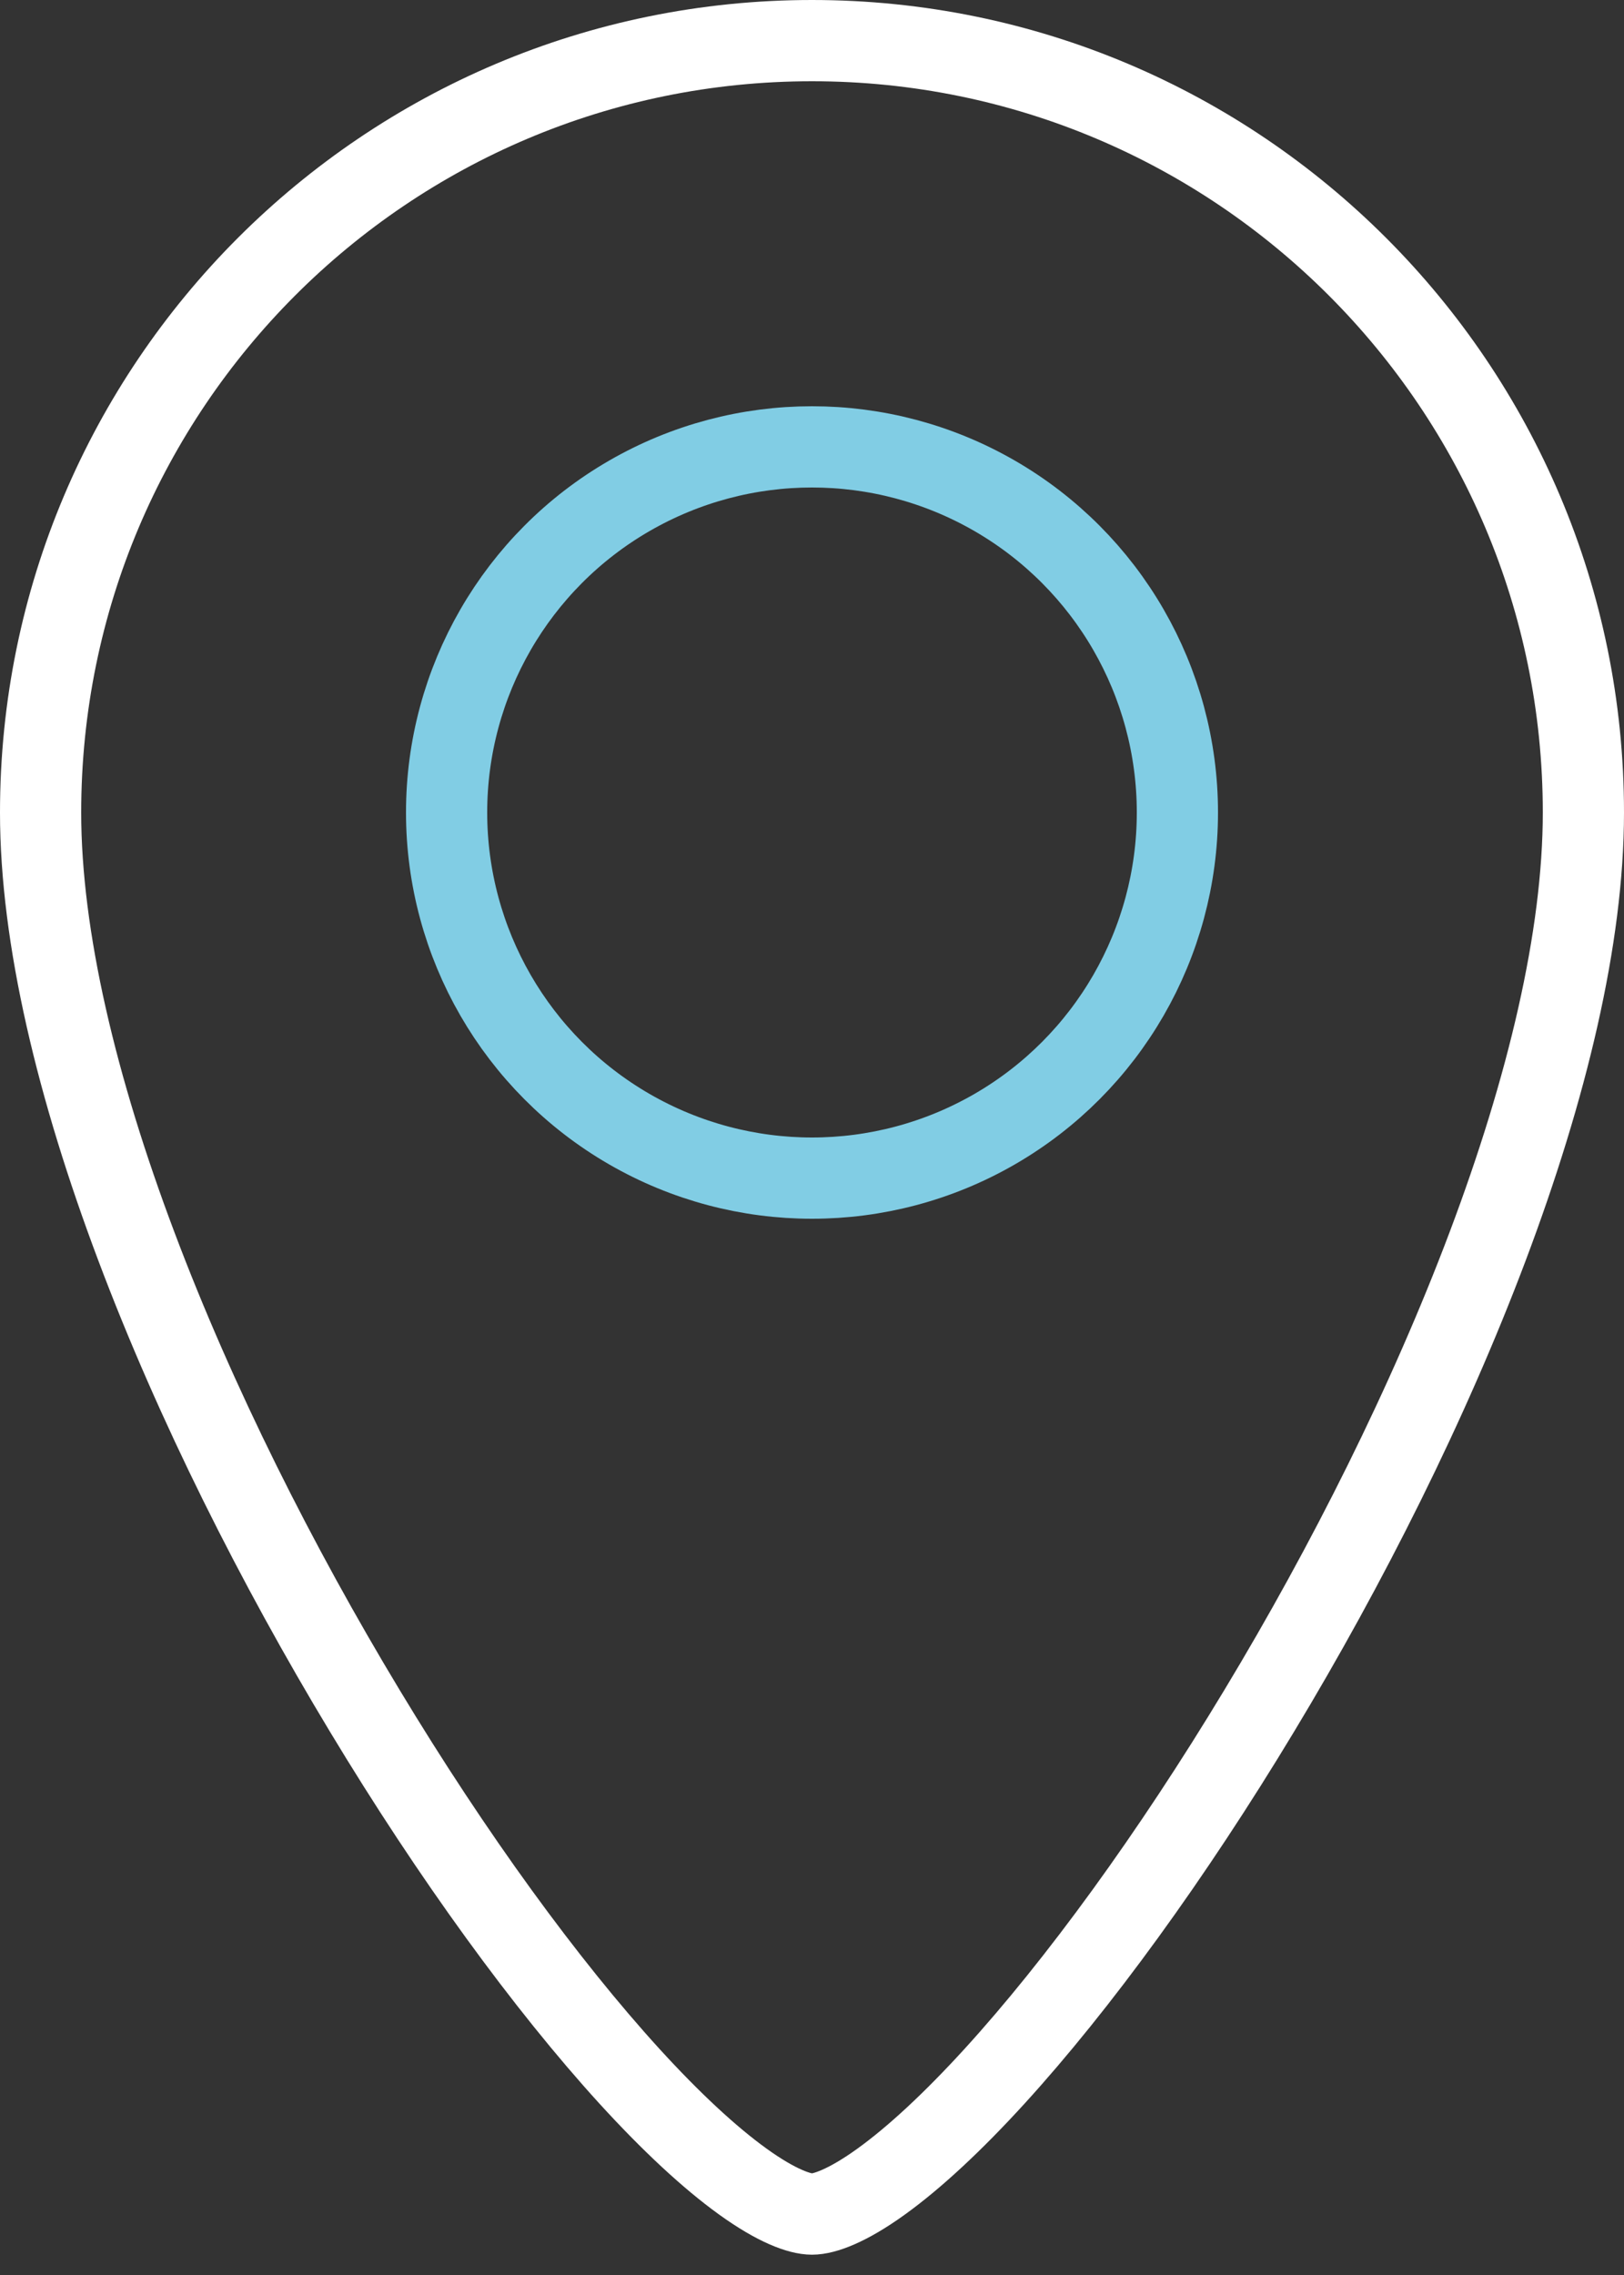
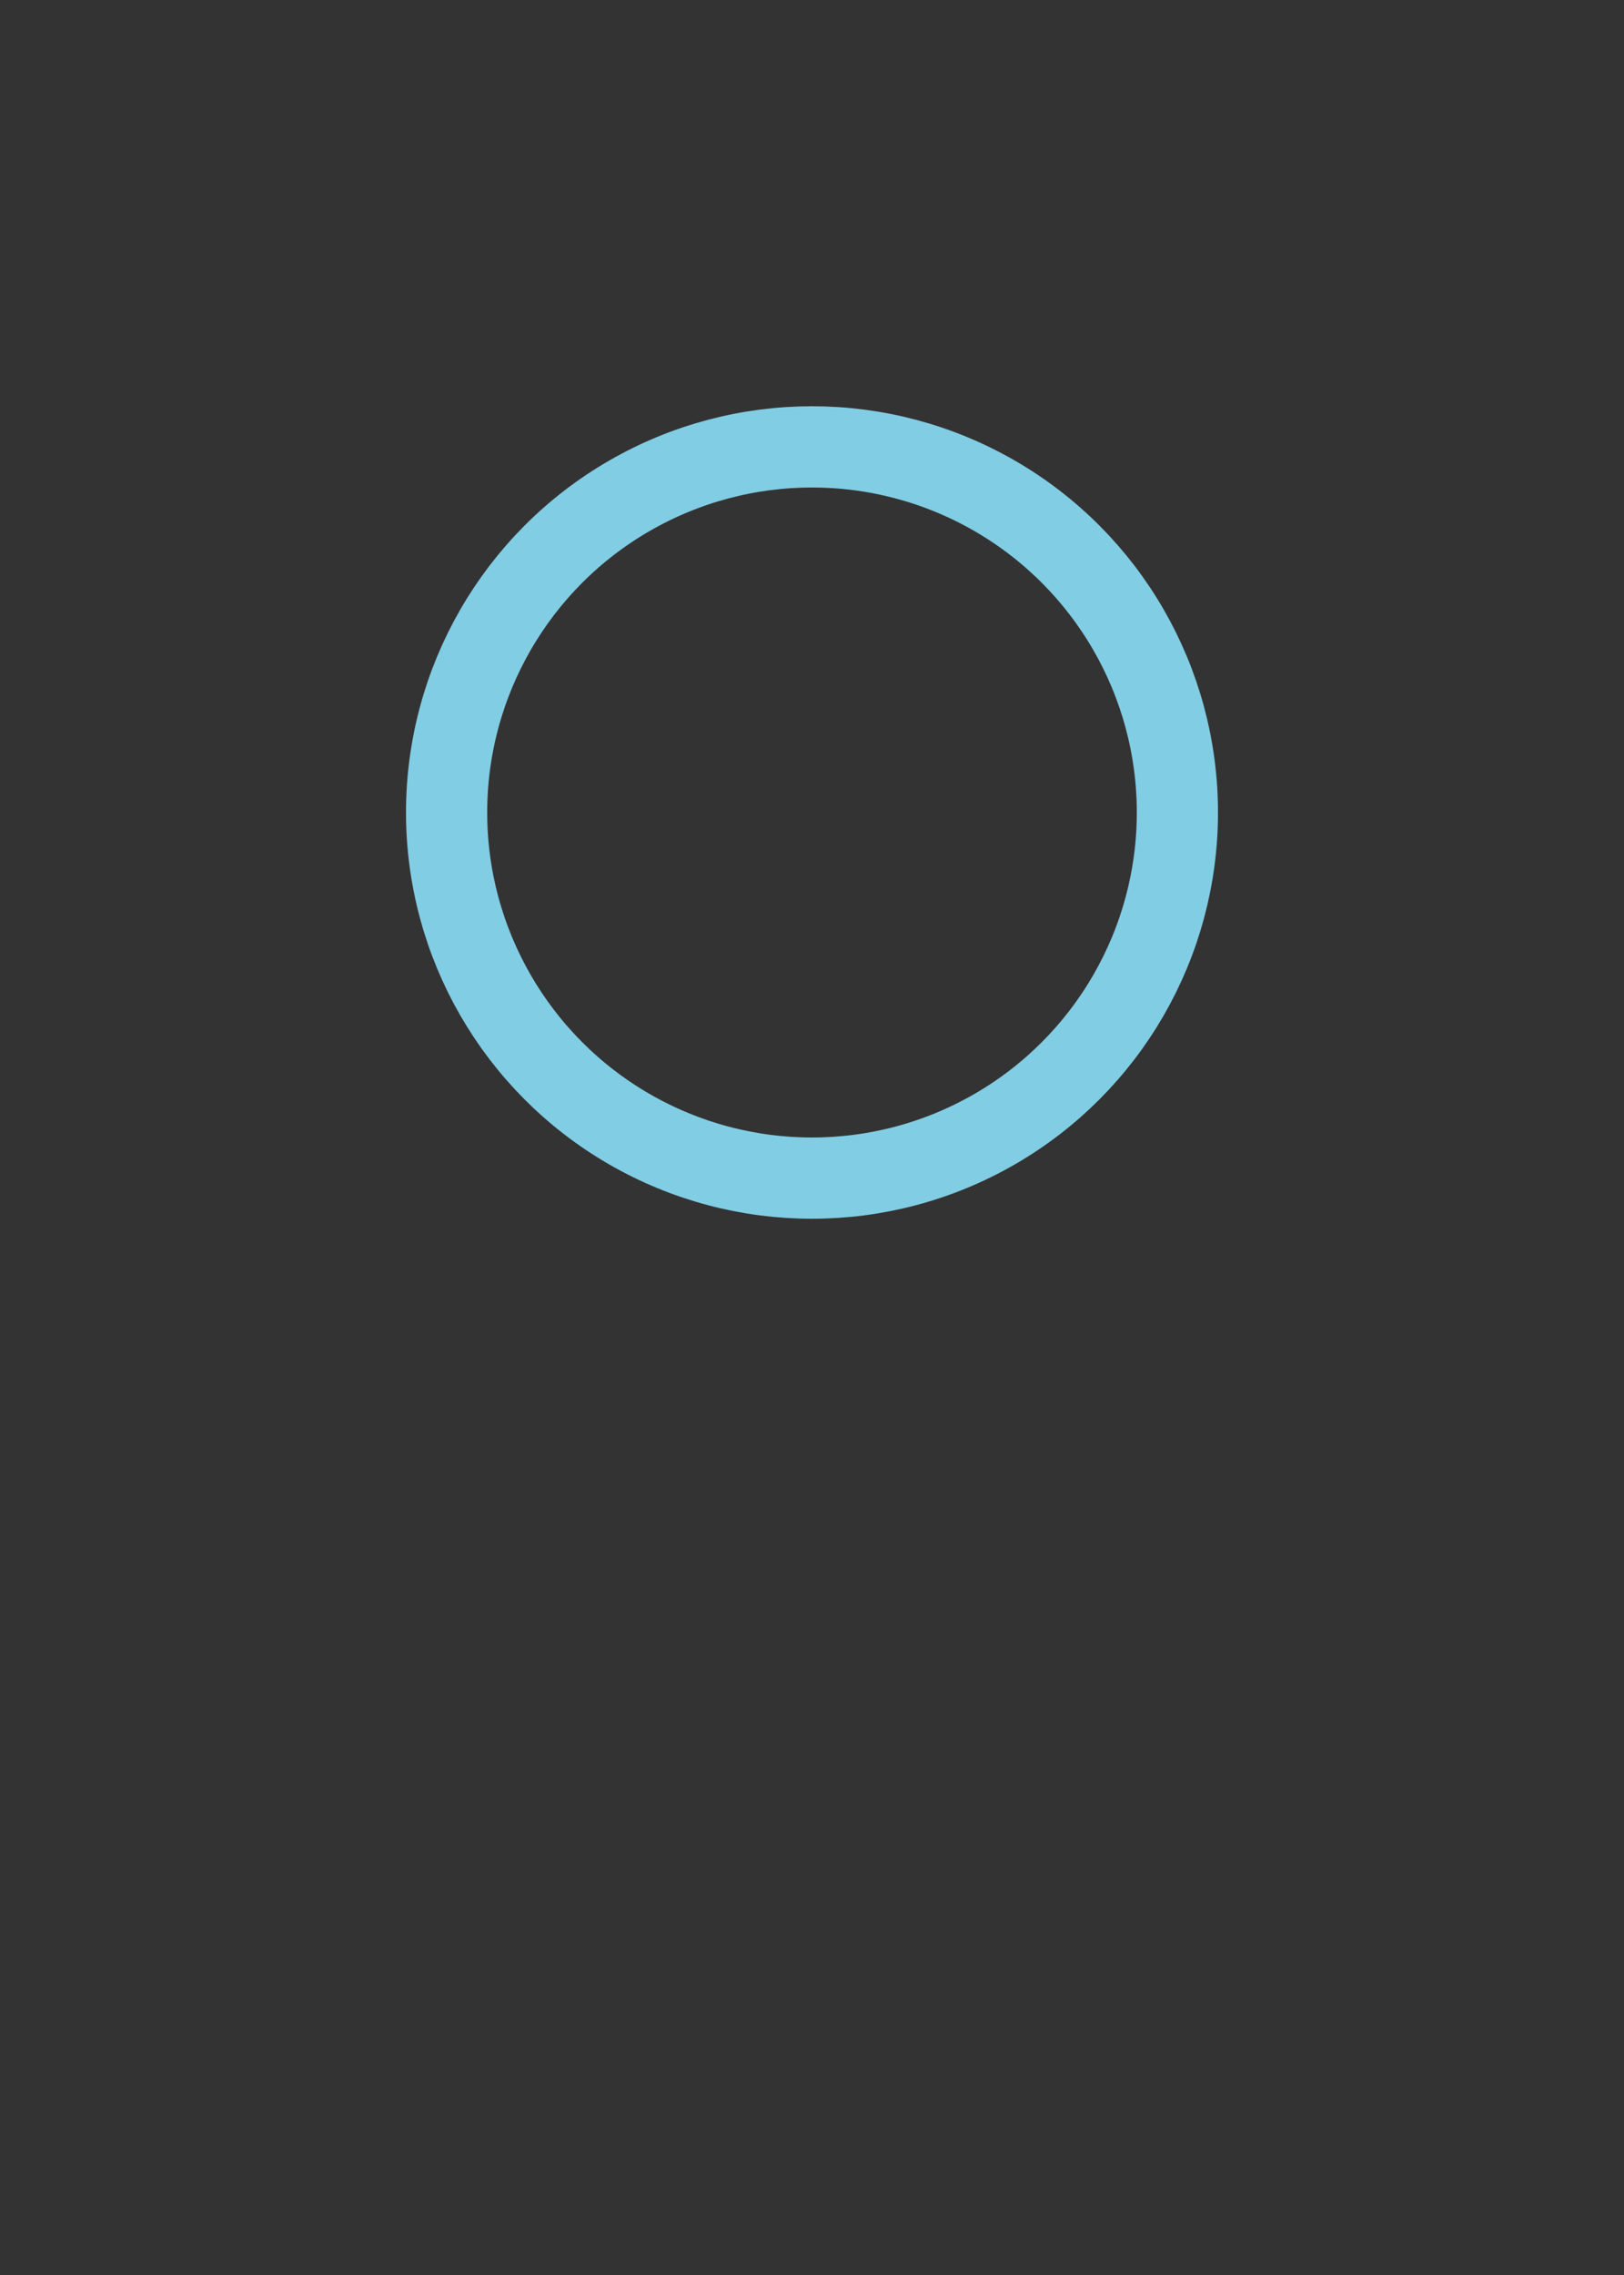
<svg xmlns="http://www.w3.org/2000/svg" width="20" height="28" viewBox="0 0 20 28" fill="none">
  <rect x="0" y="0" width="20" height="28" fill="#333333" stroke="none" />
-   <path d="M19.5 10C19.5 11.54 19.053 13.397 18.321 15.339C17.591 17.275 16.59 19.263 15.509 21.054C14.428 22.847 13.275 24.428 12.248 25.554C11.733 26.118 11.261 26.555 10.855 26.848C10.431 27.154 10.149 27.25 10 27.25C9.851 27.25 9.569 27.154 9.145 26.848C8.739 26.555 8.267 26.118 7.752 25.554C6.725 24.428 5.572 22.847 4.491 21.054C3.41 19.263 2.408 17.275 1.679 15.339C0.947 13.397 0.5 11.54 0.5 10C0.5 4.753 4.753 0.5 10 0.5C15.247 0.5 19.5 4.753 19.5 10Z" stroke="white" />
  <circle cx="10" cy="10" r="4.5" stroke="#81CDE4" />
</svg>